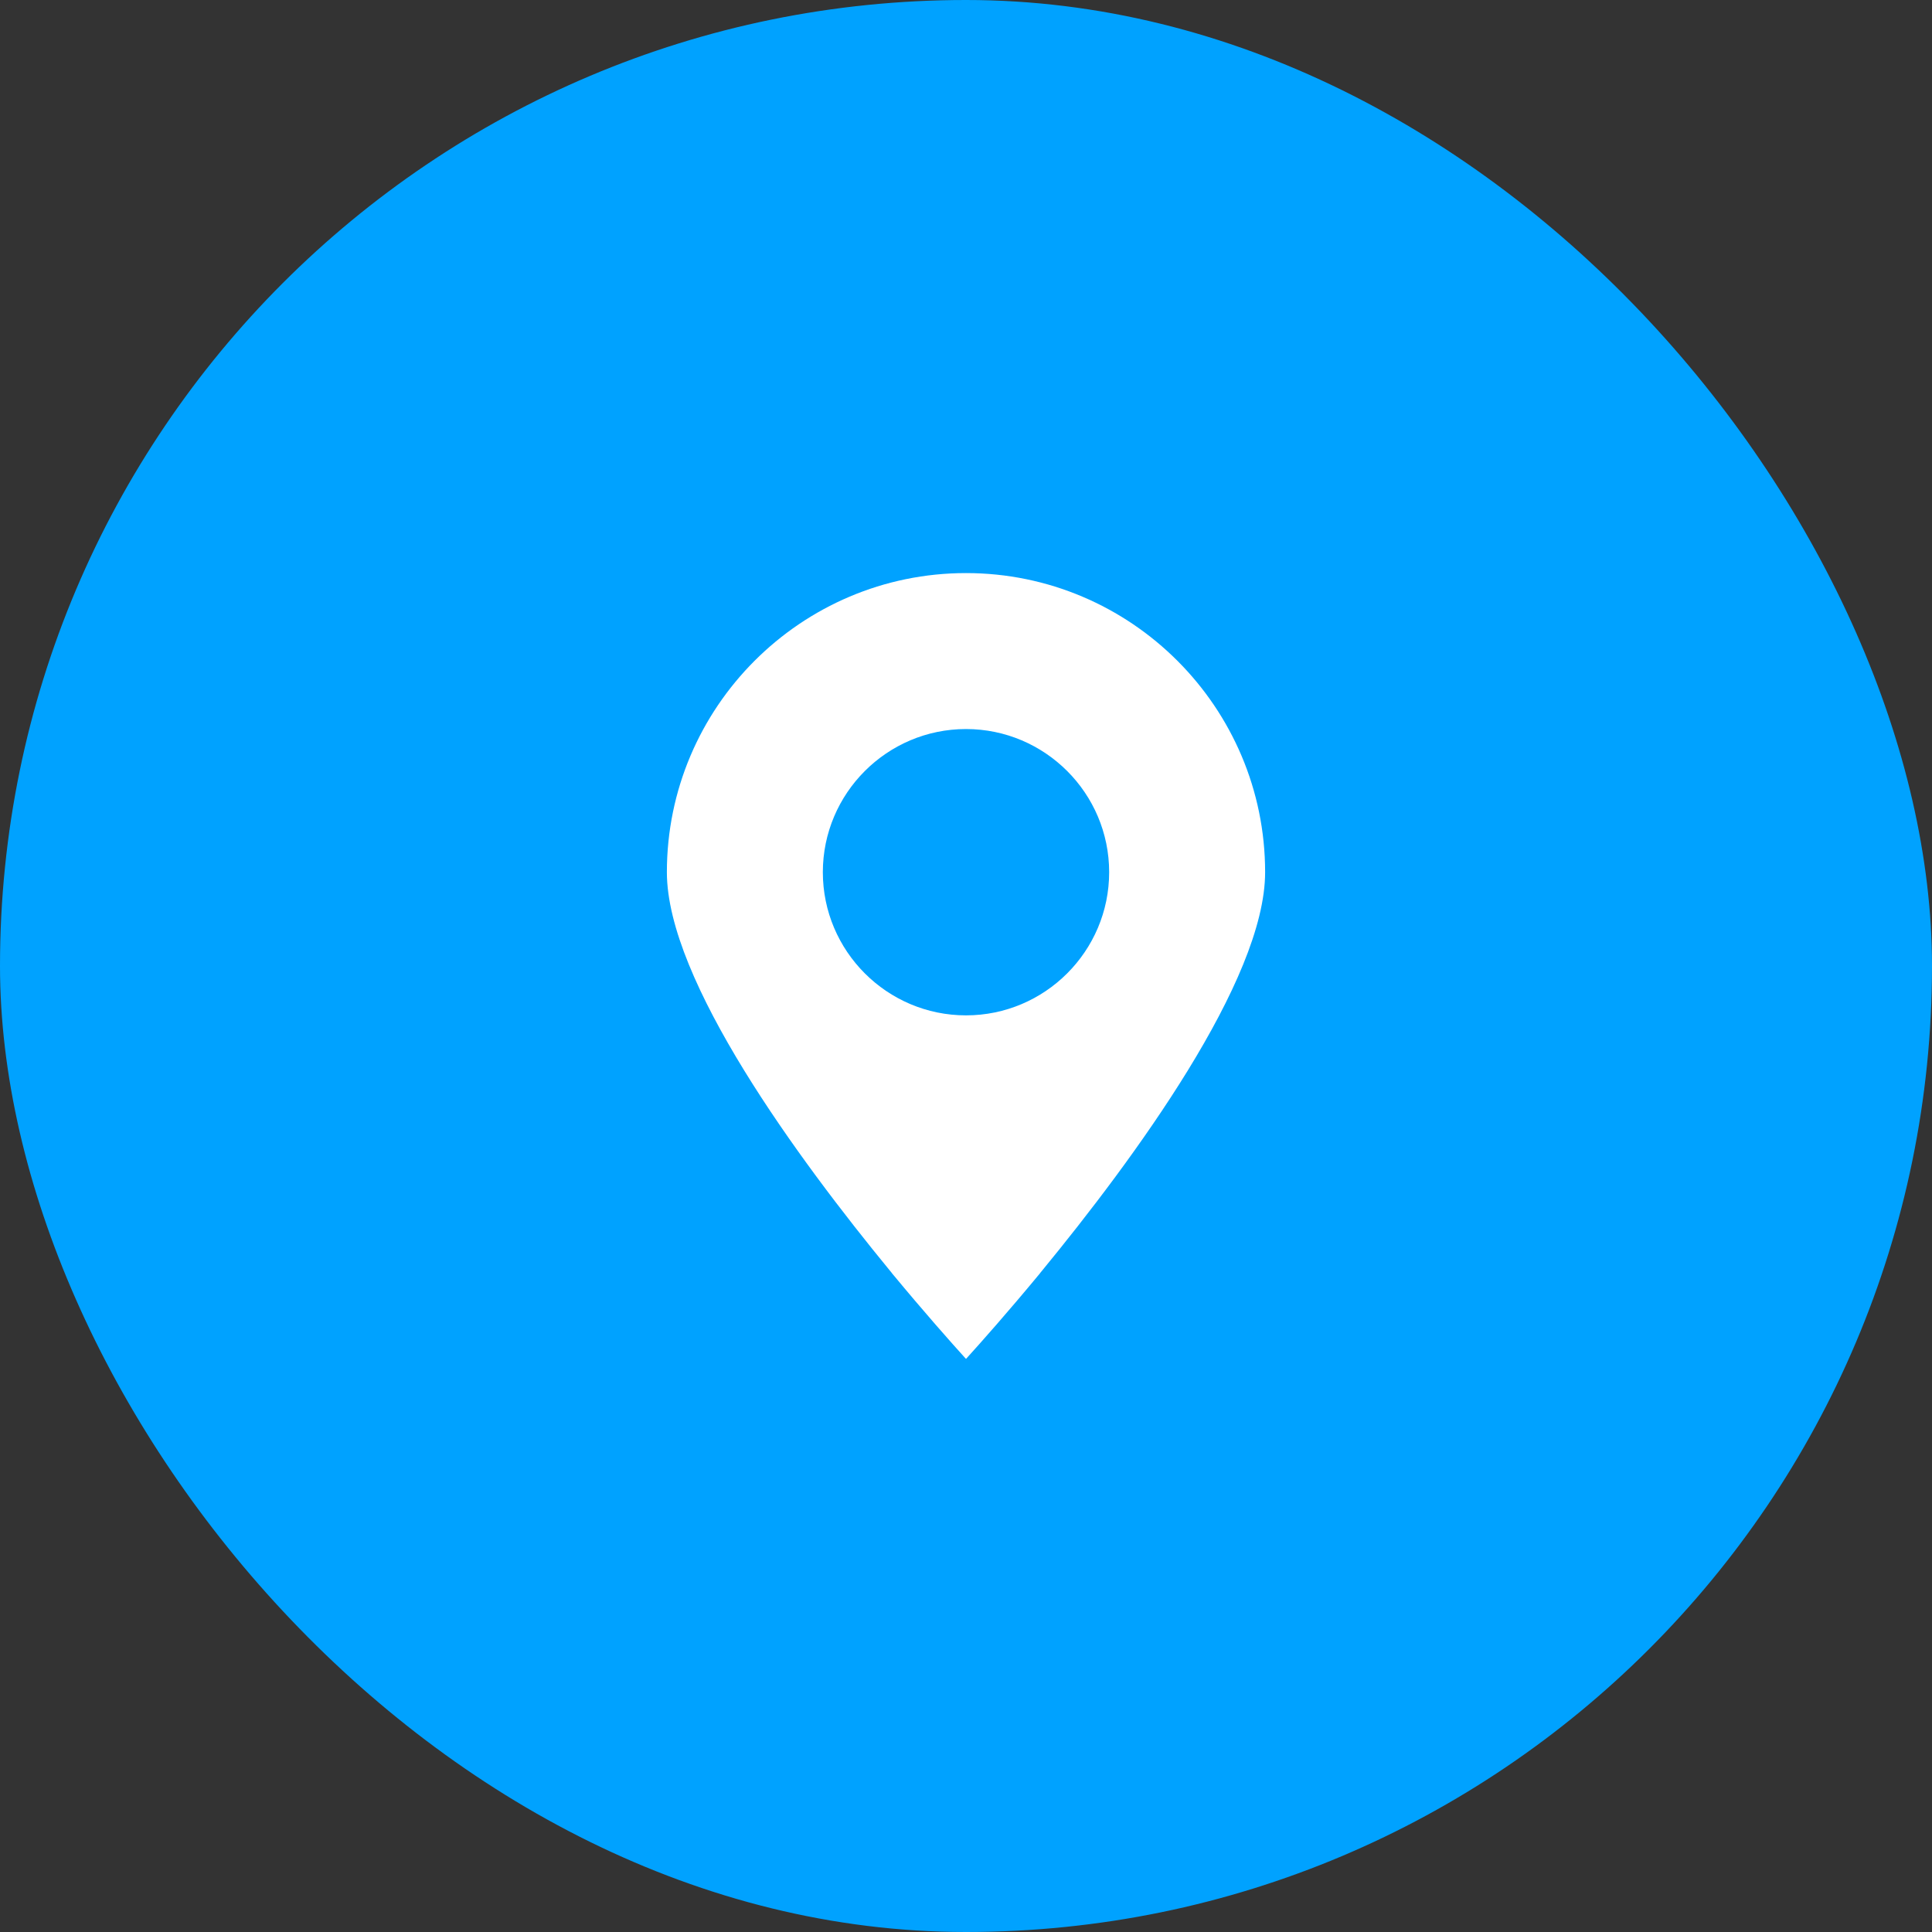
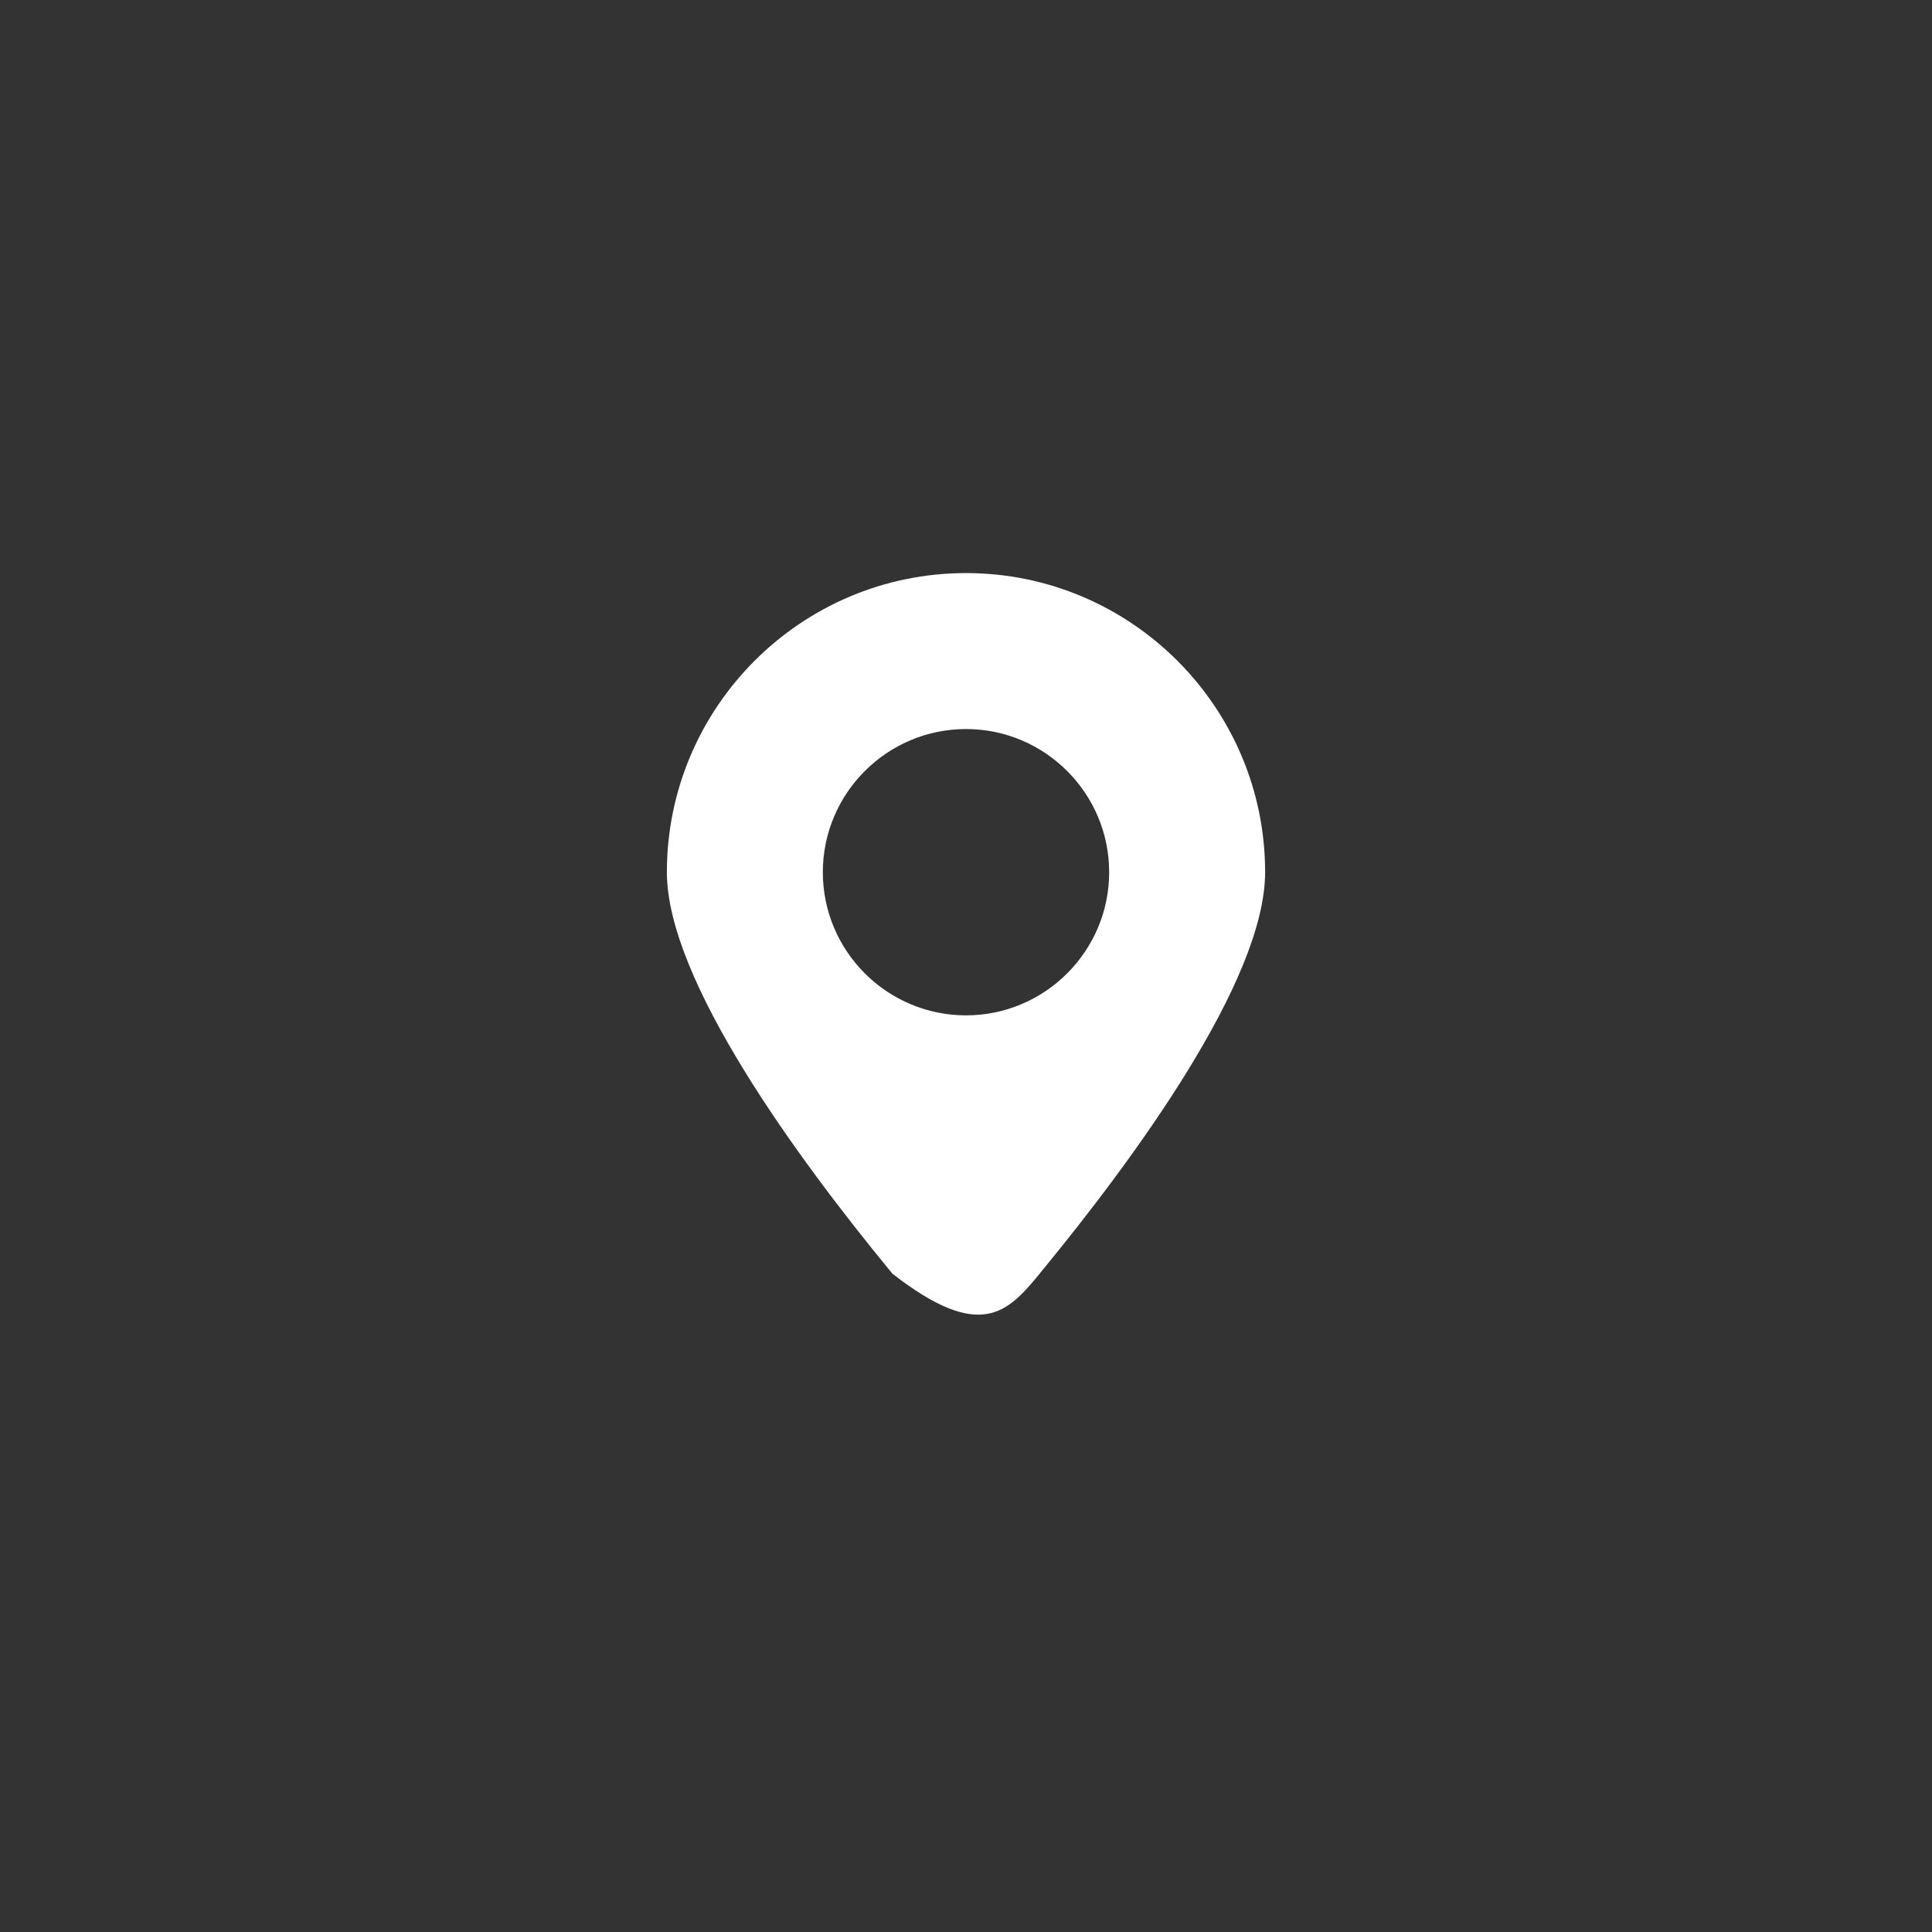
<svg xmlns="http://www.w3.org/2000/svg" width="40" height="40" viewBox="0 0 40 40" fill="none">
  <rect x="0" y="0" width="40" height="40" fill="#333333" stroke="none" />
-   <rect width="40" height="40" rx="20" fill="#00A2FF" />
-   <path d="M18.43 26.314C18.444 26.331 18.461 26.349 18.472 26.367C19.134 27.166 19.692 27.796 20 28.135C20.308 27.796 20.867 27.166 21.528 26.367C21.539 26.349 21.556 26.331 21.57 26.314C23.473 23.997 26.193 20.301 26.193 18.058C26.193 14.645 23.417 11.865 20 11.865C16.583 11.865 13.807 14.645 13.807 18.058C13.807 20.301 16.527 23.997 18.43 26.314ZM20 15.094C21.634 15.094 22.964 16.424 22.964 18.058C22.964 19.692 21.634 21.022 20 21.022C18.366 21.022 17.036 19.692 17.036 18.058C17.036 16.424 18.366 15.094 20 15.094Z" fill="white" />
+   <path d="M18.43 26.314C18.444 26.331 18.461 26.349 18.472 26.367C20.308 27.796 20.867 27.166 21.528 26.367C21.539 26.349 21.556 26.331 21.57 26.314C23.473 23.997 26.193 20.301 26.193 18.058C26.193 14.645 23.417 11.865 20 11.865C16.583 11.865 13.807 14.645 13.807 18.058C13.807 20.301 16.527 23.997 18.43 26.314ZM20 15.094C21.634 15.094 22.964 16.424 22.964 18.058C22.964 19.692 21.634 21.022 20 21.022C18.366 21.022 17.036 19.692 17.036 18.058C17.036 16.424 18.366 15.094 20 15.094Z" fill="white" />
</svg>